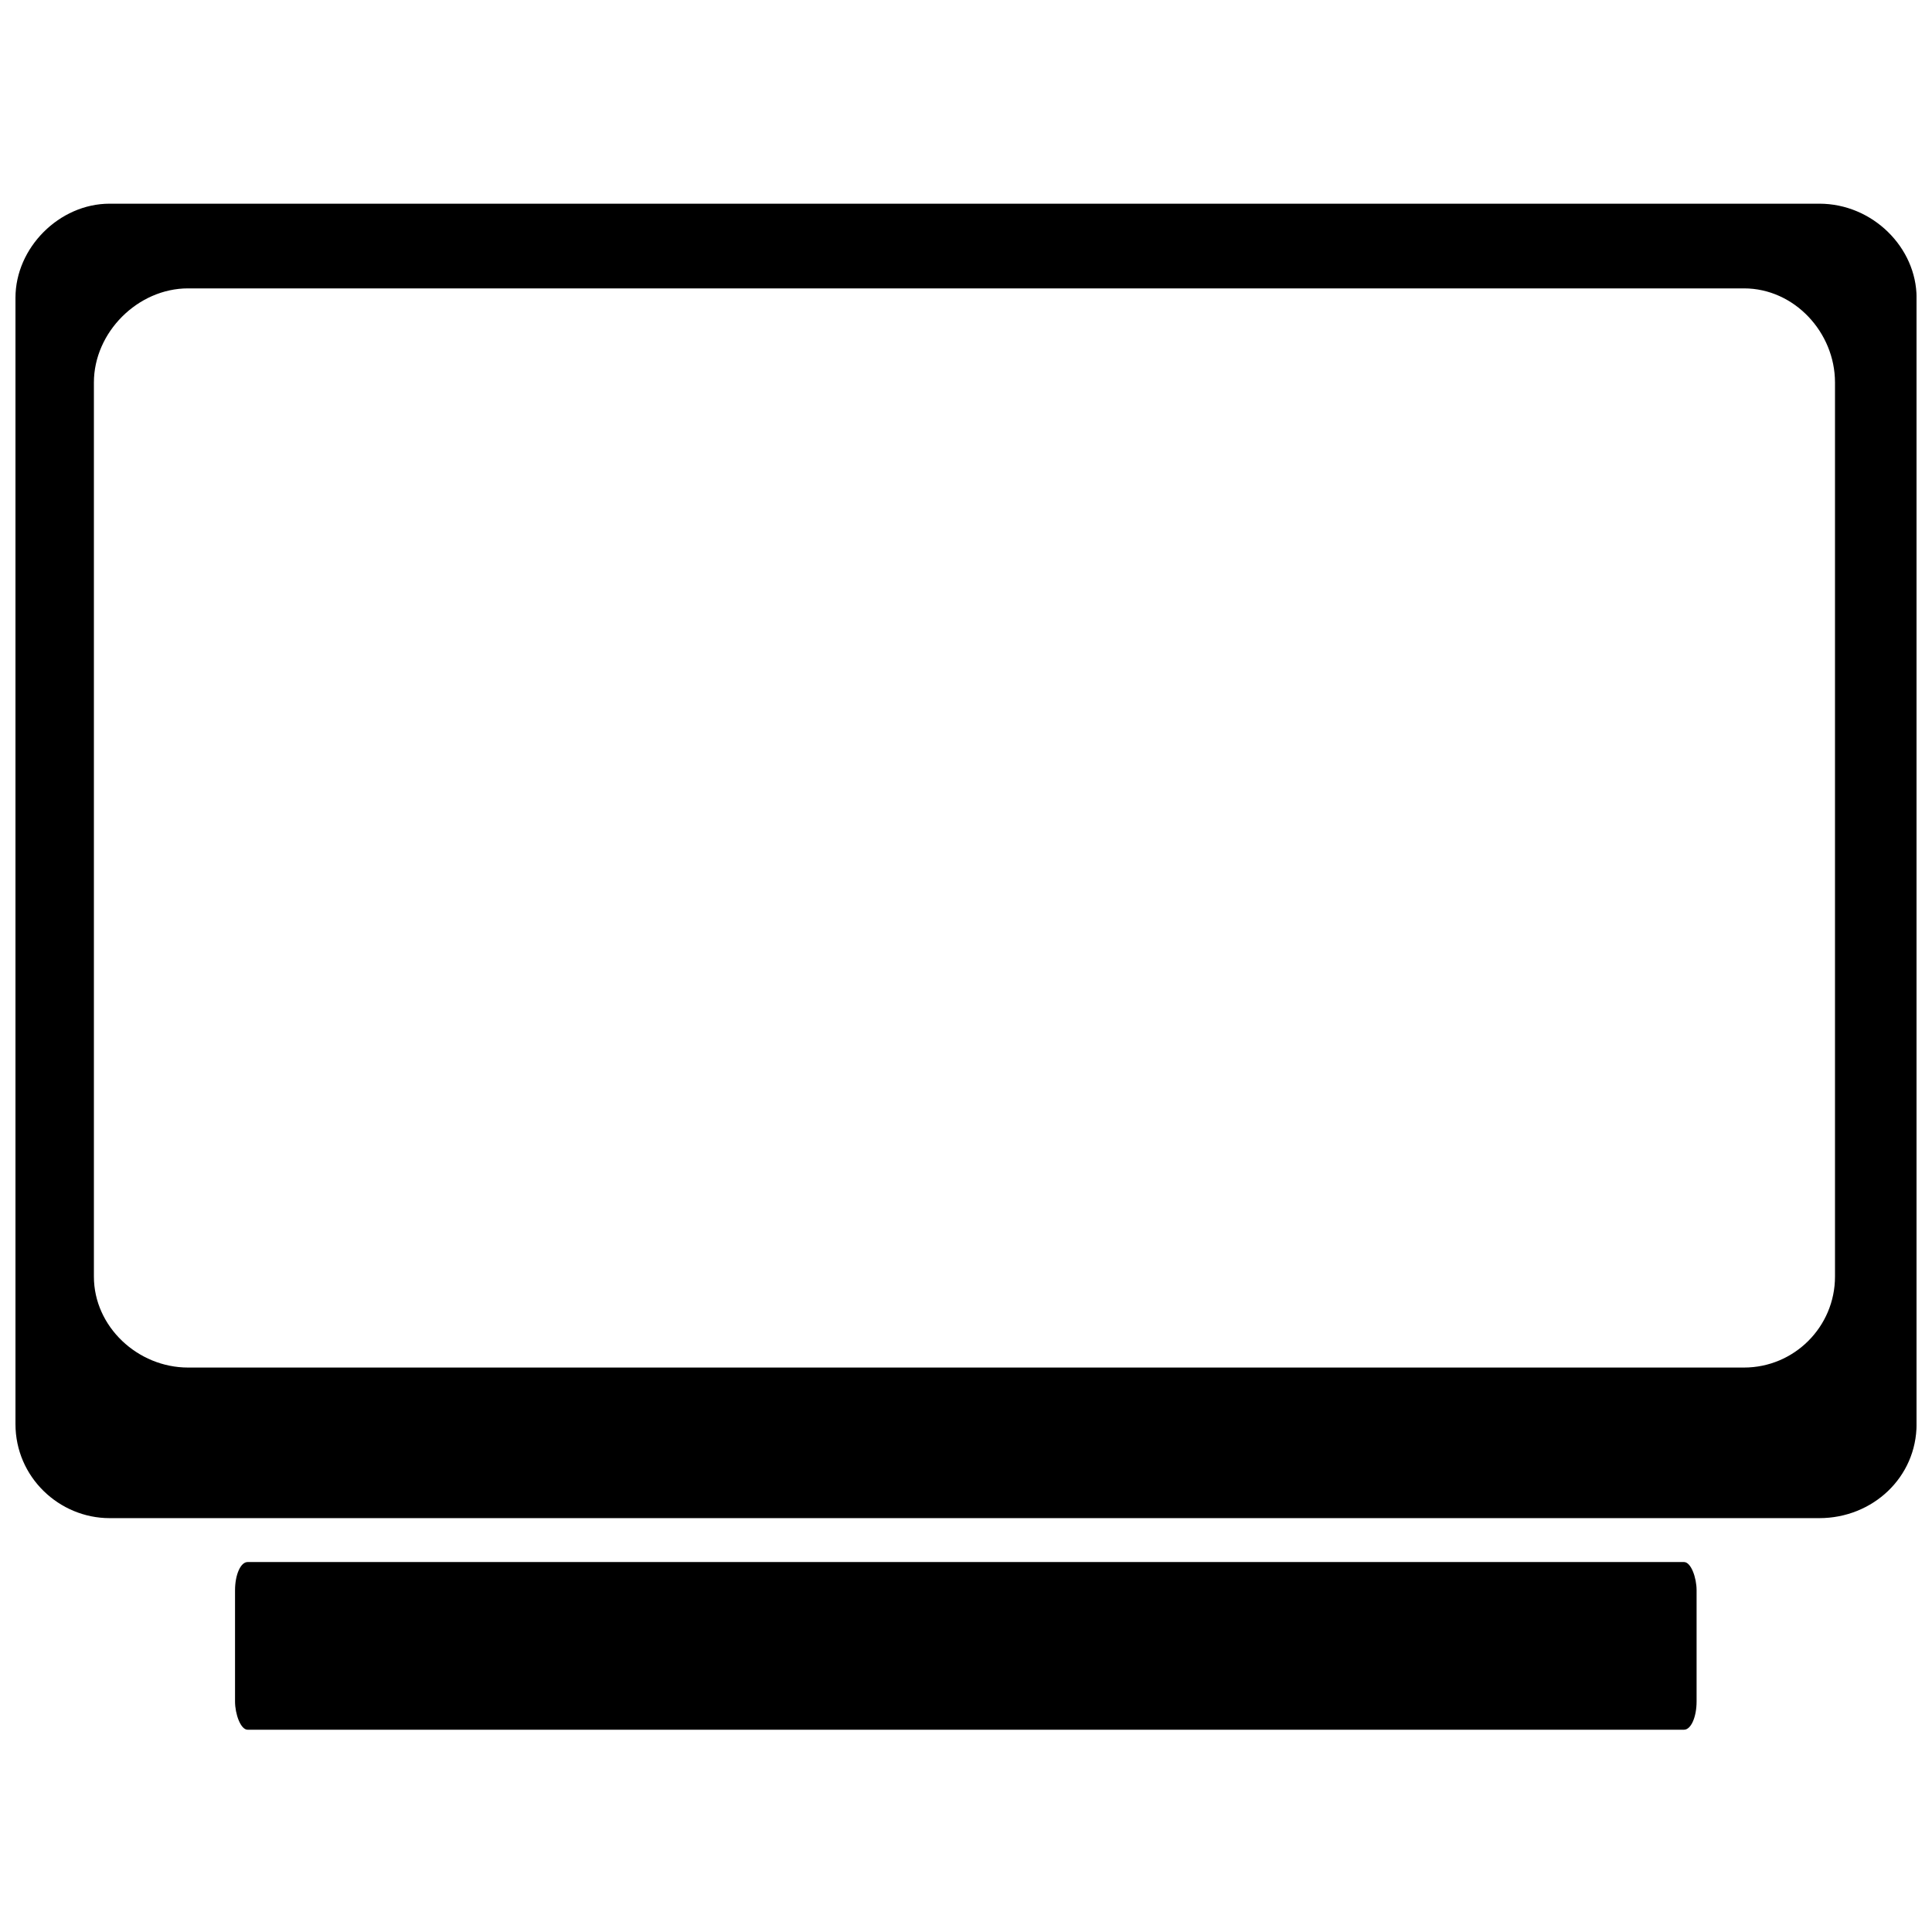
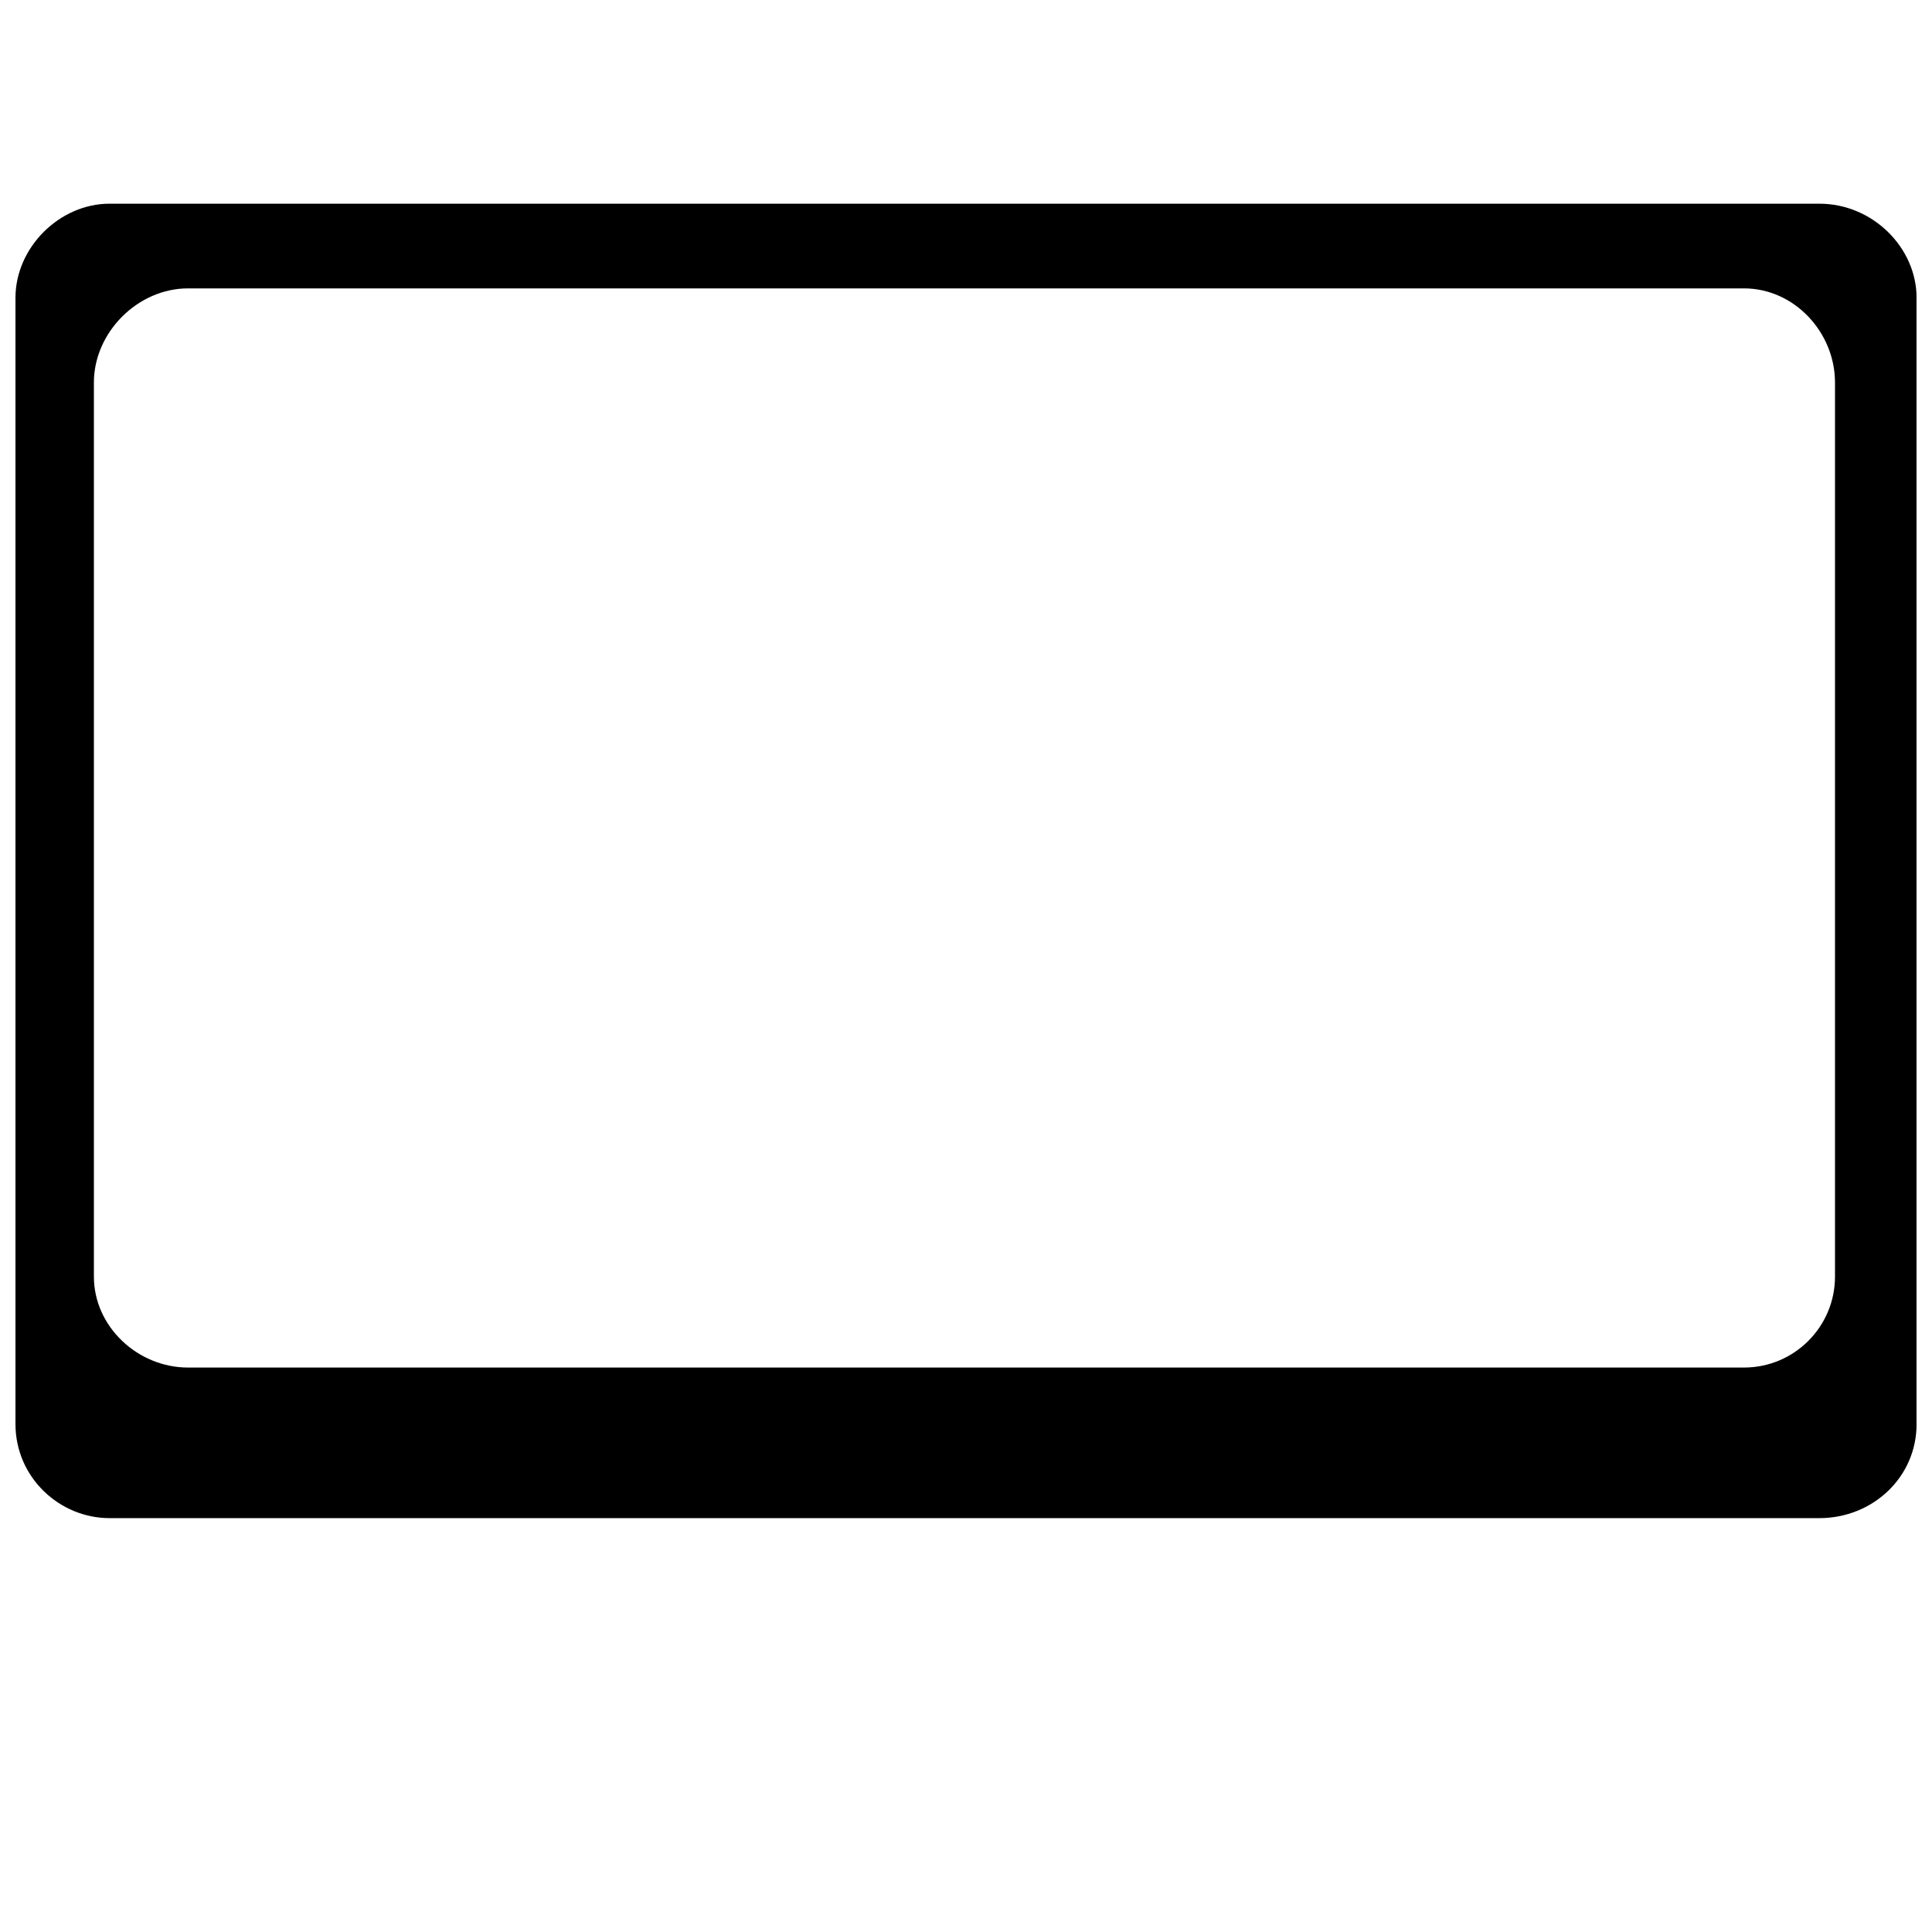
<svg xmlns="http://www.w3.org/2000/svg" width="800px" height="800px" version="1.1" viewBox="144 144 512 512">
  <defs>
    <clipPath id="a">
      <path d="m148.09 197h503.81v350h-503.81z" />
    </clipPath>
  </defs>
  <g clip-path="url(#a)">
    <path d="m173.04 197.98h453.1c14.133 0 25.773 11.641 25.773 24.941v298.46c0 14.133-11.641 24.941-25.773 24.941h-453.1c-13.301 0-24.941-10.809-24.941-24.941v-298.46c0-13.301 11.641-24.941 24.941-24.941zm20.785 22.445h412.36c13.301 0 24.109 11.641 24.109 24.941v236.94c0 13.301-10.809 24.109-24.109 24.109h-412.36c-13.301 0-24.941-10.809-24.941-24.109v-236.94c0-13.301 11.641-24.941 24.941-24.941z" fill-rule="evenodd" />
  </g>
-   <path d="m209.61 557.96h380.68c1.836 0 3.324 4.133 3.324 7.481v29.469c0 4.133-1.488 7.481-3.324 7.481h-380.68c-1.836 0-3.324-4.133-3.324-7.481v-29.469c0-4.133 1.488-7.481 3.324-7.481z" fill-rule="evenodd" />
</svg>